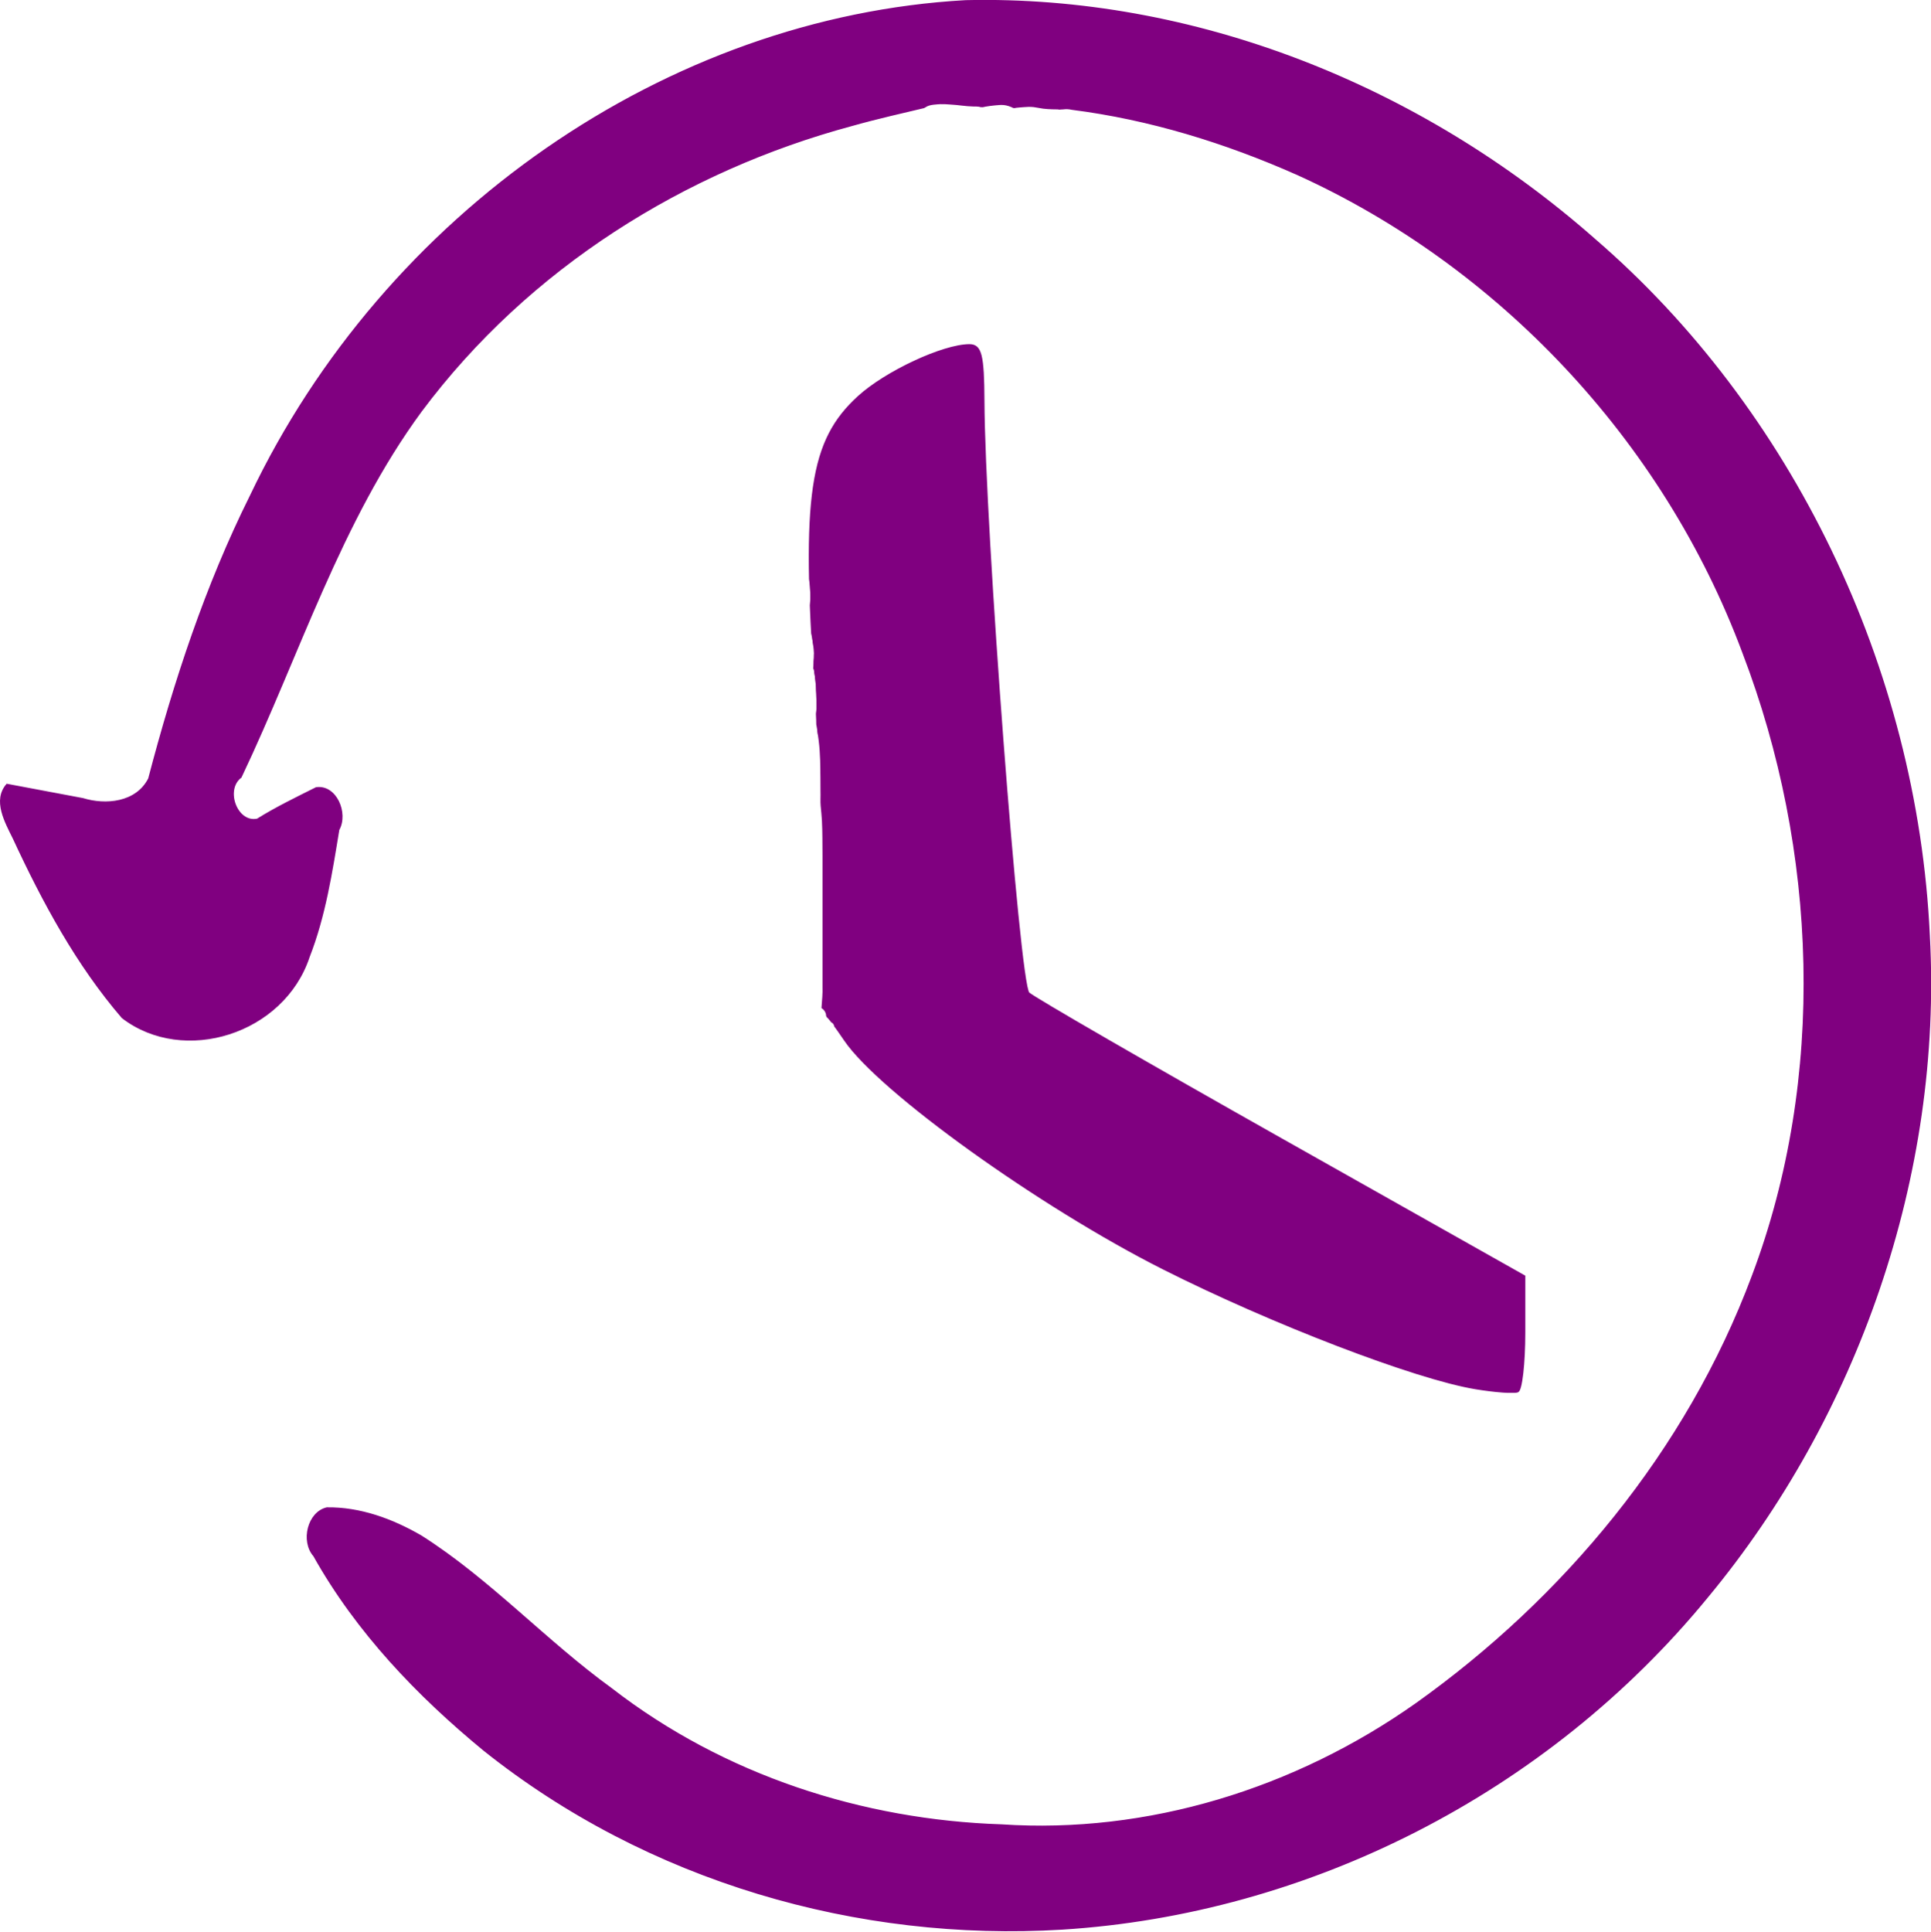
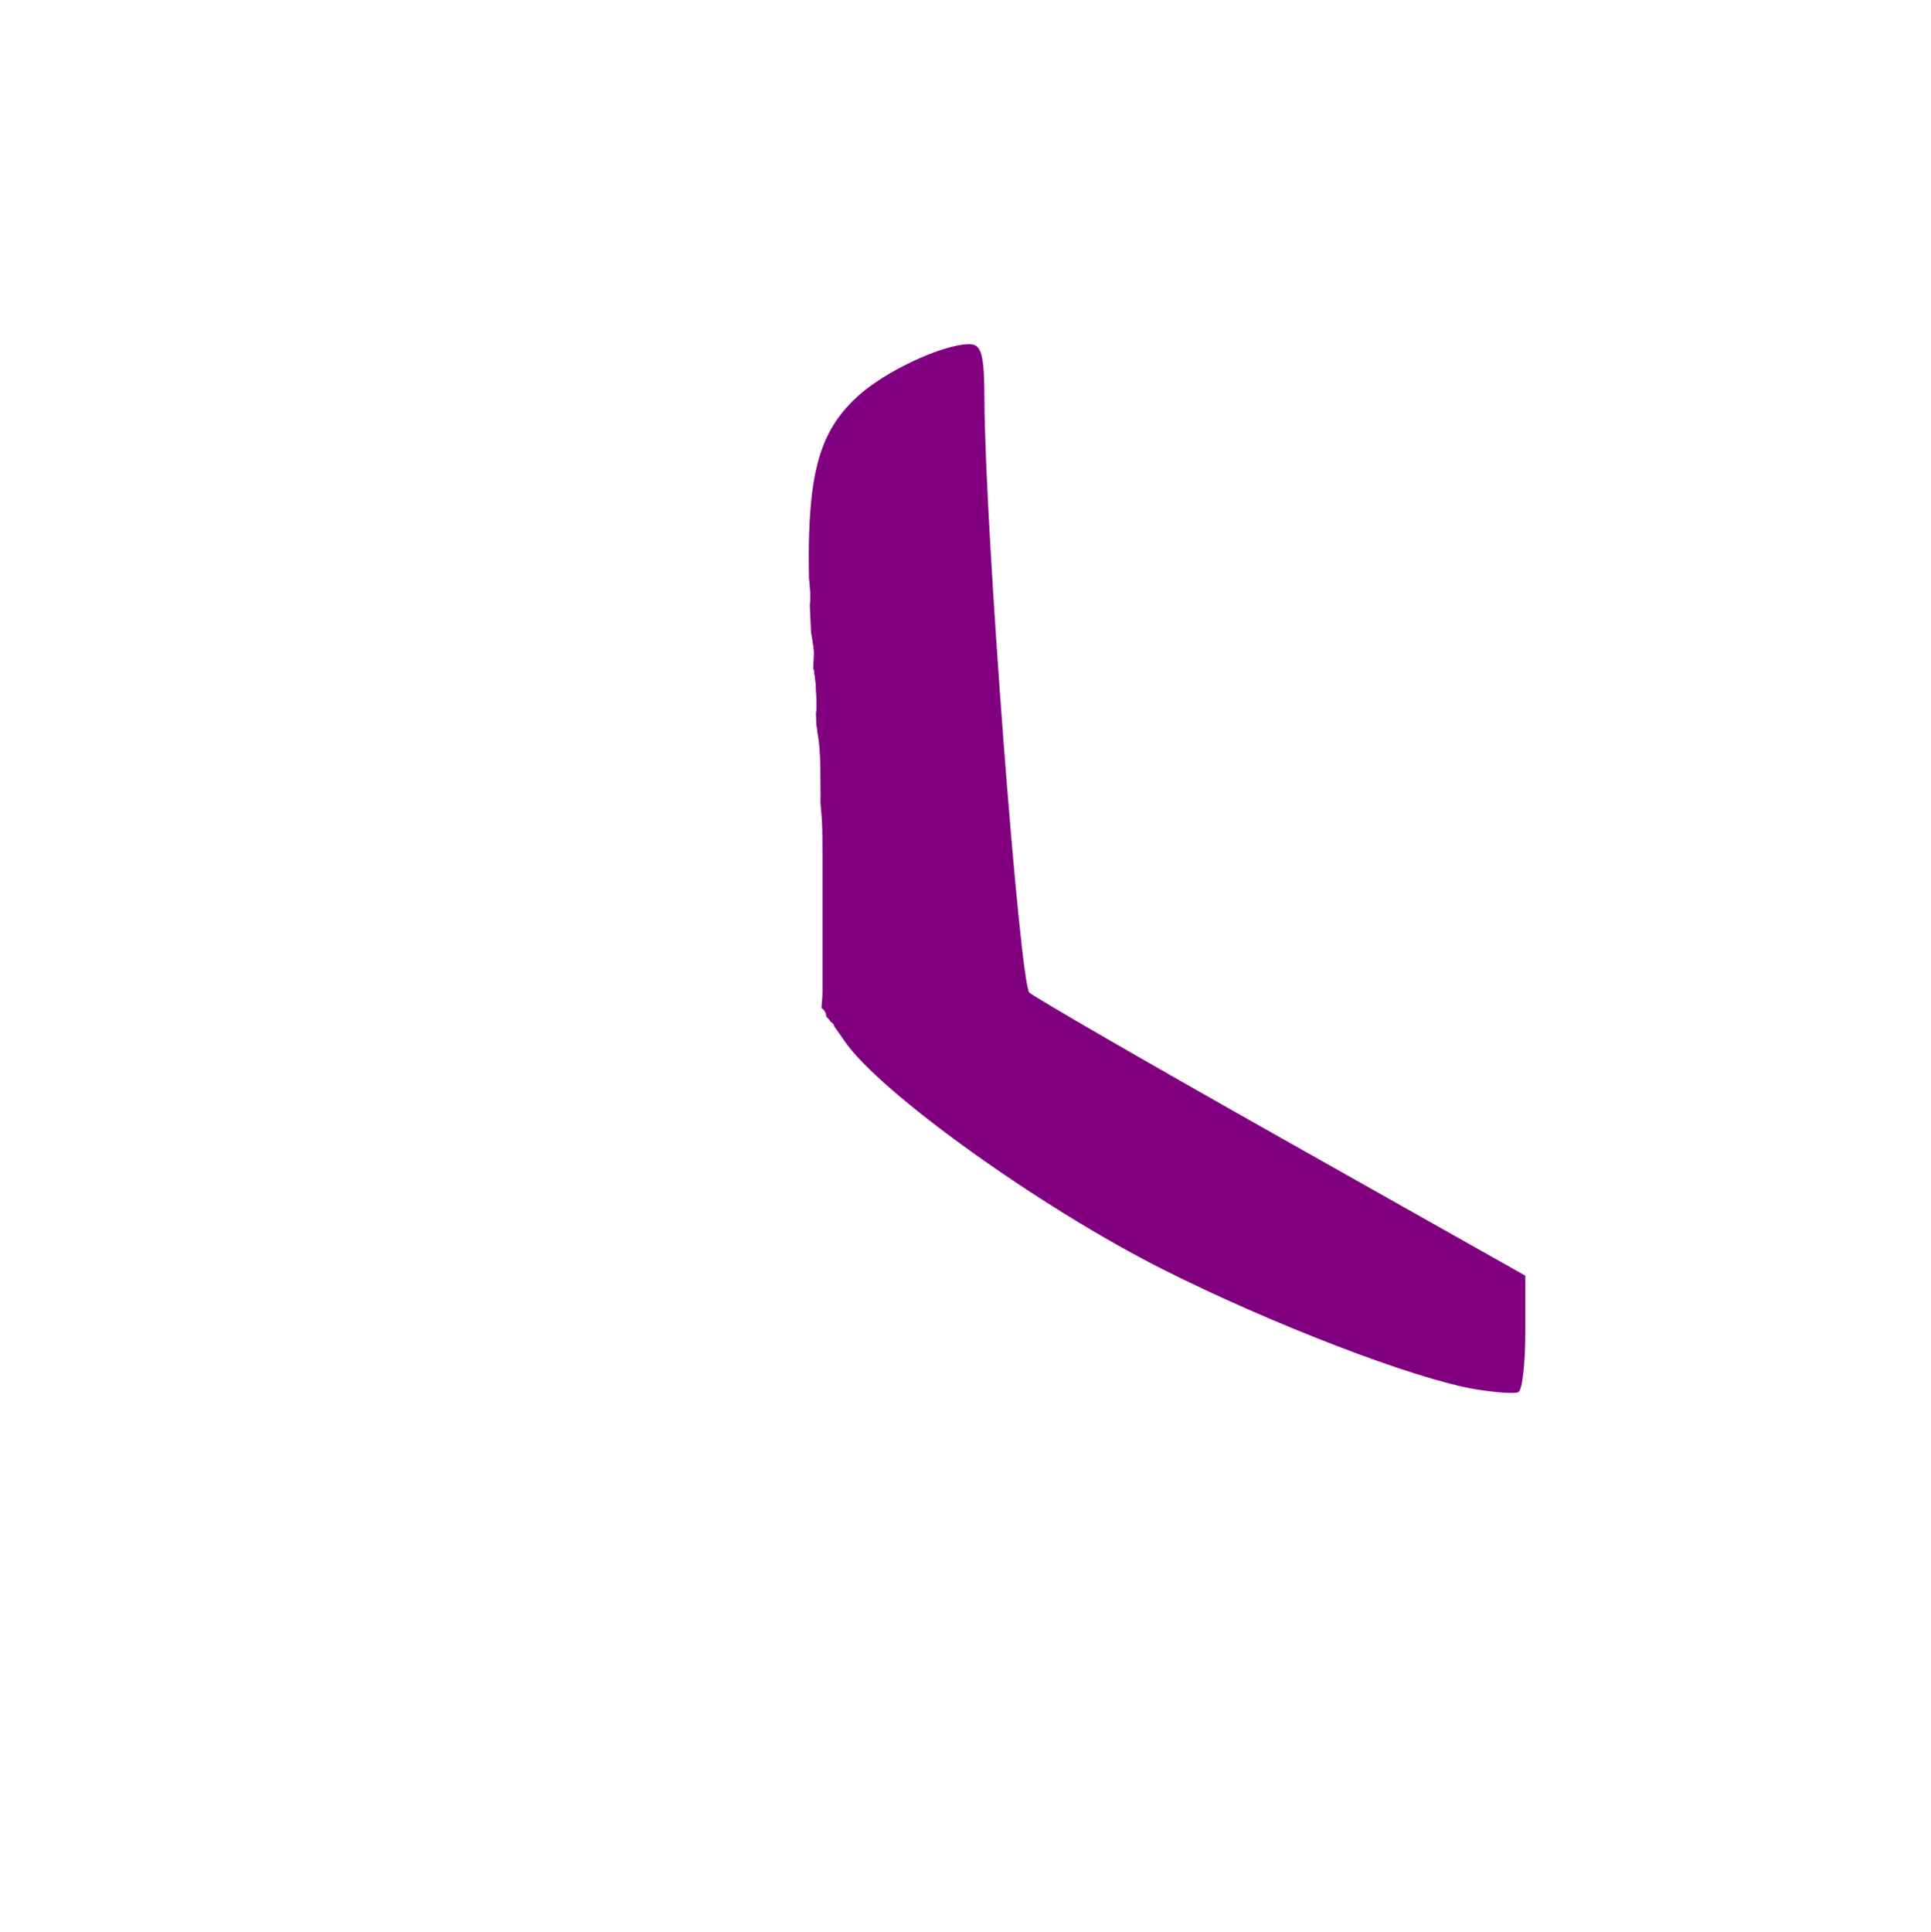
<svg xmlns="http://www.w3.org/2000/svg" width="34.965" height="34.973" version="1.1" viewBox="0 0 34.965 34.973">
  <defs>
    <clipPath id="clipPath32776">
      <path d="m58.75 26.404v0.707c0.001-5.2e-5 0.003 2.5e-5 0.004 0 0.174-0.003 0.347 0.02 0.52 0.049-0.045 0.024-0.095 0.121-0.523 0.199v0.693c0.131-0.026 0.265-0.049 0.395-0.074 0.152-0.271 0.201-0.585 0.238-0.789-0.01-0.005-0.023-0.012-0.031-0.016-0.025-0.004-0.051-0.009-0.076-0.014 0.005-0.003 0.01-0.005 0.016-0.006 0.014-9.43e-4 0.032 0.006 0.061 0.02 0.011 0.002 0.022 0.004 0.033 0.006 0.02-0.112 0.038-0.189 0.07-0.201 0.034-0.013 0.1 0.084 0.186 0.244 0.036 0.006 0.073 0.011 0.109 0.016 0.626 0.079 0.541 0.235 0.193 0.422-0.006 0.034-0.027 0.066-0.062 0.094 0.075 0.238 0.101 0.489 0.123 0.736 0.026 0.261 0.005 0.522-0.006 0.783-0.009 0.236-0.014 0.473-0.018 0.709-0.004 0.288-0.003 0.577-0.004 0.865-6e-3 0.237 0.018 0.473 0.035 0.709 0.016 0.227 0.021 0.453 0.025 0.68 0.021 0.289-0.026 0.569-0.111 0.844-0.022 0.078-0.116 0.261-0.121 0.314-0.014 0.098-0.018 0.196-0.021 0.295-8e-4 0.025-0.001 0.051-2e-3 0.076-2e-3 0.076-3e-3 0.151-0.004 0.227-1e-3 0.076-0.01 0.096 2e-3 0.066 0.018 0.14 0.031 0.281 0.041 0.422 0.012 0.18 0.015 0.36 0.018 0.541 0.002 0.221 0.002 0.443 2e-3 0.664 3.39e-4 0.228-6.7e-5 0.456 0 0.684-0.015 0.177 0.012 0.348 0.041 0.521 0.046 0.276 0.063 0.555 0.076 0.834 0.02 0.271 2.77e-4 0.543-0.027 0.812-0.028 0.225-0.051 0.451-0.066 0.678 9e-4 0.009 0.002 0.036 0.004 0.027 0.003-0.02-0.005-0.04 2e-3 -0.059 0.003-0.009 0.005 0.016 0.008 0.025 0.023 0.083 0.046 0.165 0.068 0.248 0.075 0.302 0.107 0.614 0.133 0.924 0.024 0.267 1e-3 0.537-0.012 0.805-0.002 0.036-0.006 0.07-0.006 0.105 1e-4 4e-3 0.006-0.013 0.008-0.01 0.024 0.056 0.042 0.275 0.049 0.33 0.03 0.264 0.04 0.529 0.049 0.795 0.006 0.197 0.008 0.395 0.01 0.592 0.006 0.221-0.046 0.442-0.037 0.662 0.053 0.302 0.082 0.61 0.111 0.916 0.03 0.302 0.043 0.605 0.051 0.908 0.006 0.276 0.008 0.552 0.01 0.828 0.001 0.197 0.002 0.395 2e-3 0.592 0.006 0.224-0.009 0.448 0.006 0.672 0.018 0.224 0.032 0.448 0.043 0.672 0.012 0.261 0.013 0.522 0.016 0.783 0.002 0.258 0.004 0.517 0.004 0.775 3.41e-4 0.357-6.2e-5 0.715 0 1.072 4.9e-5 0.318-9e-6 0.635 0 0.953 6e-6 0.314-1e-6 0.628 0 0.941 2e-6 0.339 0 0.679 0 1.018v2.07c0.009 0.314-0.016 0.628-0.033 0.941-6.04e-4 0.013-0.001 0.026-2e-3 0.039 0.097 0.076 0.17 0.223 0.17 0.441v0.039c0 0.028-0.002 0.055-0.004 0.08 1.056 0.39-1.334 1.431-1.195 1.785 0.163 0.056 0.335 0.092 0.5 0.113 0.049 0.007 0.058 0.005 0.027 0.006-0.344 0.004-0.497-0.041-0.527-0.119-0.143-0.049-0.279-0.114-0.396-0.207-0.06-0.048-0.115-0.102-0.17-0.156v15.654h25.877v-48.074zm1.193 1.256c0.013-0.074-0.053-0.165-0.225-0.279 0.033 0.068 0.052 0.097 0.094 0.188 0.02 0.043 0.033 0.088 0.049 0.133 0.028-0.014 0.057-0.027 0.082-0.041zm-0.822 0.365c-0.126 0.052-0.253 0.104-0.371 0.156v0.193c0.165-0.084 0.284-0.209 0.371-0.35z" fill="#f00" />
    </clipPath>
    <clipPath id="clipPath32786">
-       <path d="m11.539 7.984v94.76h100.78v-94.76zm49.084 5.113c0.167-0.004 0.335 0.005 0.502 0.018 0.21 0.011 0.418 0.031 0.627 0.055 0.188 0.023 0.377 0.034 0.566 0.041 0.23-0.008 0.456 0.028 0.682 0.068 0.128 0.02 0.063 0.011 0.193 0.027 0.245 0.031 0.388 0.142 0.438 0.266 0.037-0.144 0.192-0.275 0.484-0.281 0.122-0.003 0.244 0.005 0.365-0.006 0.167-0.019 0.334-0.032 0.502-0.043 0.083-0.006 0.165-0.011 0.248-0.012 0.083-3.4e-4 0.167 0.004 0.25 0.012 0.165 0.021 0.327 0.054 0.492 0.076 0.156 0.018 0.314 0.026 0.471 0.031 0.153 5e-3 0.306 7e-3 0.459 0.008 0.097 4.74e-4 0.194-1.94e-4 0.291 0 0.643 0.001 0.665 0.624 0.07 0.67 0.004 5.88e-4 0.008 0.003 0.012 0.004 0.164 0.019 0.329 0.028 0.494 0.035 1.244 0.055 1.187 1.312-0.057 1.256-0.207-0.009-0.414-0.021-0.619-0.047-0.308-0.046-0.613-0.112-0.898-0.242-0.188-0.084-0.373-0.182-0.584-0.186-0.359-0.027-0.721 0.002-1.08-0.008-0.294 6e-4 -0.587-2.64e-4 -0.881 0.004-0.26 0.004-0.52 0.01-0.779 0.025-0.235 0.016-0.469 0.036-0.701 0.072-0.568 0.09-0.926-0.122-1.025-0.396-0.069-0.007-0.136 0.005-0.205-0.016-0.081-0.025-0.152-0.073-0.229-0.109-0.273-0.245-0.319-0.402-0.316-0.631-0.06 0.006-0.119 0.012-0.178 0.025-0.652 0.144-0.814-0.5-0.164-0.654 0.133-0.032 0.269-0.043 0.404-0.053 0.056-0.004 0.11-0.009 0.166-0.01zm0.506 0.695c0.052 0.072 0.108 0.153 0.156 0.211 0.066-0.067 0.161-0.125 0.268-0.176-0.141-0.015-0.283-0.027-0.424-0.035zm-1.674 13.186c0.034-0.013 0.1 0.084 0.186 0.244 0.036 0.006 0.073 0.011 0.109 0.016 0.626 0.079 0.541 0.235 0.193 0.422-0.006 0.038-0.033 0.071-0.074 0.102 0.074 0.236 0.113 0.483 0.135 0.729 0.026 0.261 0.005 0.522-0.006 0.783-0.009 0.236-0.014 0.473-0.018 0.709-0.004 0.288-0.003 0.577-0.004 0.865-6e-3 0.237 0.018 0.473 0.035 0.709 0.016 0.227 0.021 0.453 0.025 0.68 0.021 0.289-0.026 0.569-0.111 0.844-0.022 0.078-0.116 0.261-0.121 0.314-0.014 0.098-0.018 0.196-0.021 0.295-8e-4 0.025-0.001 0.051-2e-3 0.076-2e-3 0.076-3e-3 0.151-0.004 0.227-1e-3 0.076-0.01 0.096 2e-3 0.066 0.018 0.14 0.031 0.281 0.041 0.422 0.012 0.18 0.015 0.36 0.018 0.541 0.002 0.221 0.002 0.443 2e-3 0.664 3.39e-4 0.228-6.7e-5 0.456 0 0.684-0.015 0.177 0.012 0.348 0.041 0.521 0.046 0.276 0.063 0.555 0.076 0.834 0.02 0.271 2.77e-4 0.543-0.027 0.812-0.028 0.225-0.051 0.451-0.066 0.678 9e-4 0.009 0.002 0.036 0.004 0.027 0.003-0.02-0.005-0.04 2e-3 -0.059 0.003-0.009 0.005 0.016 0.008 0.025 0.023 0.083 0.046 0.165 0.068 0.248 0.075 0.302 0.107 0.614 0.133 0.924 0.024 0.267 1e-3 0.537-0.012 0.805-0.002 0.036-0.006 0.07-0.006 0.105 1e-4 4e-3 0.006-0.013 0.008-0.01 0.024 0.056 0.042 0.275 0.049 0.33 0.03 0.264 0.04 0.529 0.049 0.795 0.006 0.197 0.008 0.395 0.01 0.592 0.006 0.221-0.046 0.442-0.037 0.662 0.053 0.302 0.082 0.61 0.111 0.916 0.03 0.302 0.043 0.605 0.051 0.908 0.006 0.276 0.008 0.552 0.01 0.828 0.001 0.197 0.002 0.395 2e-3 0.592 0.006 0.224-0.009 0.448 0.006 0.672 0.018 0.224 0.032 0.448 0.043 0.672 0.012 0.261 0.013 0.522 0.016 0.783 0.002 0.258 0.004 0.517 0.004 0.775 3.41e-4 0.357-6.2e-5 0.715 0 1.072 4.9e-5 0.318-9e-6 0.635 0 0.953 6e-6 0.314-1e-6 0.628 0 0.941 2e-6 0.339 0 0.679 0 1.018v2.07c0.009 0.314-0.016 0.628-0.033 0.941-6.04e-4 0.013-0.001 0.026-2e-3 0.039 0.097 0.076 0.17 0.223 0.17 0.441v0.039c0 0.035-0.002 0.068-0.006 0.1 0.97 0.399-1.33 1.416-1.193 1.766 0.163 0.056 0.335 0.092 0.5 0.113 0.049 0.007 0.058 0.005 0.027 0.006-0.344 0.004-0.497-0.041-0.527-0.119-0.143-0.049-0.279-0.114-0.396-0.207-0.098-0.077-0.181-0.171-0.271-0.256-0.245-0.359-0.357-0.659-0.352-1.1 0.006-0.311 0.015-0.621 0.029-0.932 0.015-0.277 0.04-0.554 0.031-0.832v-3.088c-2e-6 -0.314 7e-6 -0.628 0-0.941-9e-6 -0.318 4.9e-5 -0.635 0-0.953-6.1e-5 -0.356-0.002-0.714-2e-3 -1.07-3e-4 -0.254 1.41e-4 -0.506-2e-3 -0.76-2e-3 -0.235-0.004-0.47-0.014-0.705-0.011-0.224-0.026-0.446-0.043-0.67-0.011-0.256-0.007-0.512-0.008-0.768-1.96e-4 -0.194-7.59e-4 -0.387-2e-3 -0.58-0.002-0.262-4e-3 -0.525-0.01-0.787-0.007-0.258-0.017-0.517-0.043-0.773-0.035-0.371-0.088-0.738-0.119-1.109 0.003-0.215 0.018-0.43 0.037-0.645-0.001-0.179-0.002-0.358-0.008-0.537-0.007-0.203-0.015-0.407-0.035-0.609-0.03-0.258-0.092-0.515-0.064-0.777 0.009-0.18 0.026-0.361 0.016-0.541-0.015-0.186-0.033-0.371-0.068-0.555-0.082-0.3-0.171-0.604-0.146-0.92 0.018-0.25 0.041-0.499 0.072-0.748 0.019-0.167 0.03-0.336 0.016-0.504-0.009-0.201-0.016-0.403-0.049-0.602-0.046-0.281-0.082-0.562-0.068-0.848-6.6e-5 -0.227 3.37e-4 -0.455 0-0.682-5e-4 -0.215-5.9e-5 -0.43-2e-3 -0.645-0.002-0.14-0.003-0.28-0.012-0.42-0.01-0.143-0.029-0.284-0.043-0.426-0.01-0.197-0.008-0.394 0-0.592 0.009-0.22 0.022-0.439 0.068-0.654 0.028-0.12 0.1-0.411 0.174-0.51 0.005-0.006-0.002 0.016-0.004 0.023 0.004-0.013 0.003-0.03 0.014-0.037l2e-3 -2e-3c0.002-0.047-0.003-0.148 0-0.152-0.004-0.191-0.009-0.382-0.021-0.572-0.021-0.286-0.046-0.572-0.039-0.859 5e-4 -0.297 2.18e-4 -0.592 0.004-0.889 0.004-0.254 0.008-0.51 0.018-0.764 0.007-0.174 0.026-0.35 0.014-0.523-0.002-0.026-0.004-0.037-0.006-0.053-0.332-0.393 0.481-0.507 1.16-0.637 0.159-0.285 0.211-0.583 0.248-0.785-0.013-0.007-0.029-0.015-0.039-0.02-0.025-0.004-0.051-0.009-0.076-0.014 0.005-0.003 0.01-0.005 0.016-0.006 0.014-9.43e-4 0.032 0.006 0.061 0.02 0.014 0.003 0.029 0.005 0.043 0.008 0.017-0.091 0.032-0.193 0.061-0.203zm0.488 0.682c0.013-0.074-0.053-0.165-0.225-0.279 0.033 0.068 0.052 0.097 0.094 0.188 0.02 0.044 0.025 0.092 0.041 0.137 0.031-0.015 0.062-0.03 0.09-0.045zm-1.19-0.549c0.174-0.003 0.347 0.02 0.52 0.049-0.058 0.03-0.12 0.18-0.975 0.258-0.079 0.007 0.112-0.11 0.178-0.154 0.087-0.059 0.172-0.15 0.277-0.152zm0.363 0.916c-0.369 0.153-0.735 0.307-0.918 0.445 0.474 0.007 0.756-0.184 0.918-0.445z" fill="#f00" />
-     </clipPath>
+       </clipPath>
  </defs>
  <g transform="translate(-11.545 -7.978)" fill="#800080" fill-rule="evenodd" stroke="#800080" stroke-width=".062">
    <path transform="matrix(.525 0 0 .395 -5.264 3.779)" d="m82.906 74.276c-2.069-0.455-6.997-2.967-10.752-5.48-4.252-2.846-9.783-8.12-10.993-10.481-0.708-1.381-0.799-1.46-0.811-0.7-0.012 0.701-0.155 0.855-0.792 0.855h-0.778l0.032-15.006c0.033-15.564 0.355-18.085 0.752-5.882 0.126 3.877 0.35 7.328 0.498 7.67 0.159 0.366 0.191-0.889 0.079-3.049-0.46-8.865-0.181-11.372 1.488-13.397 0.943-1.144 2.922-2.37 3.825-2.37 0.392 0 0.48 0.466 0.486 2.566 0.016 5.769 1.215 26.735 1.553 27.142 0.192 0.231 4.118 3.245 8.725 6.697l8.376 6.276v2.589c0 1.424-0.105 2.645-0.233 2.714s-0.783 0.004-1.456-0.144z" clip-path="url(#clipPath32776)" style="paint-order:stroke fill markers" />
    <path transform="matrix(.347 0 0 .369 7.541 5.031)" d="m61.926 8.025c-15.543 0.813-30.301 10.407-37.324 24.301-2.323 4.387-3.971 9.095-5.301 13.867-0.651 1.2-2.255 1.324-3.438 0.982l-3.965-0.701c-0.729 0.783-0.071 1.862 0.332 2.633 1.548 3.14 3.313 6.215 5.688 8.81 3.211 2.32 8.428 0.784 9.75-2.986 0.827-1.988 1.179-4.126 1.547-6.234 0.485-0.816-0.143-2.201-1.182-2.055-1.035 0.489-2.08 0.961-3.068 1.541-1.064 0.215-1.724-1.452-0.852-2.064 3.045-6.022 5.202-12.579 9.4-17.951 5.604-7.064 13.777-11.822 22.459-14.023 1.359-0.362 2.736-0.648 4.107-0.957 0.547 0.115 1.082 0.288 1.621 0.447h2e-3c0.294-0.212 0.659-0.31 1.008-0.396 0.326-0.076 0.659-0.108 0.992-0.131 0.026-0.002 0.051-0.004 0.076-0.004 0.376-0.003 0.702 0.153 1.004 0.371 0.115 0.108 0.256 0.141 0.4 0.191 0.204 0.061 0.411 0.113 0.617 0.166 0.532-0.291 1.063-0.624 1.672-0.488 4.052 0.485 8.014 1.632 11.773 3.203 10.384 4.425 19.082 12.935 23.252 23.477 3.925 9.647 4.391 20.842 0.486 30.572-3.43 8.632-9.879 15.85-17.547 20.984-6.337 4.208-14.027 6.428-21.641 5.949-7.231-0.222-14.475-2.405-20.352-6.688-3.426-2.332-6.351-5.353-9.918-7.482-1.508-0.825-3.194-1.406-4.93-1.383-0.988 0.213-1.348 1.631-0.678 2.348 2.242 3.759 5.428 6.87 8.869 9.533 8.575 6.437 19.529 9.386 30.184 8.777 12.772-0.75 25.252-6.62 33.678-16.299 7.772-8.815 12.242-20.65 11.564-32.441-0.65-13.164-7.218-25.853-17.436-34.146-9.13-7.575-20.952-11.979-32.854-11.723z" clip-path="url(#clipPath32786)" style="paint-order:stroke fill markers" />
  </g>
</svg>